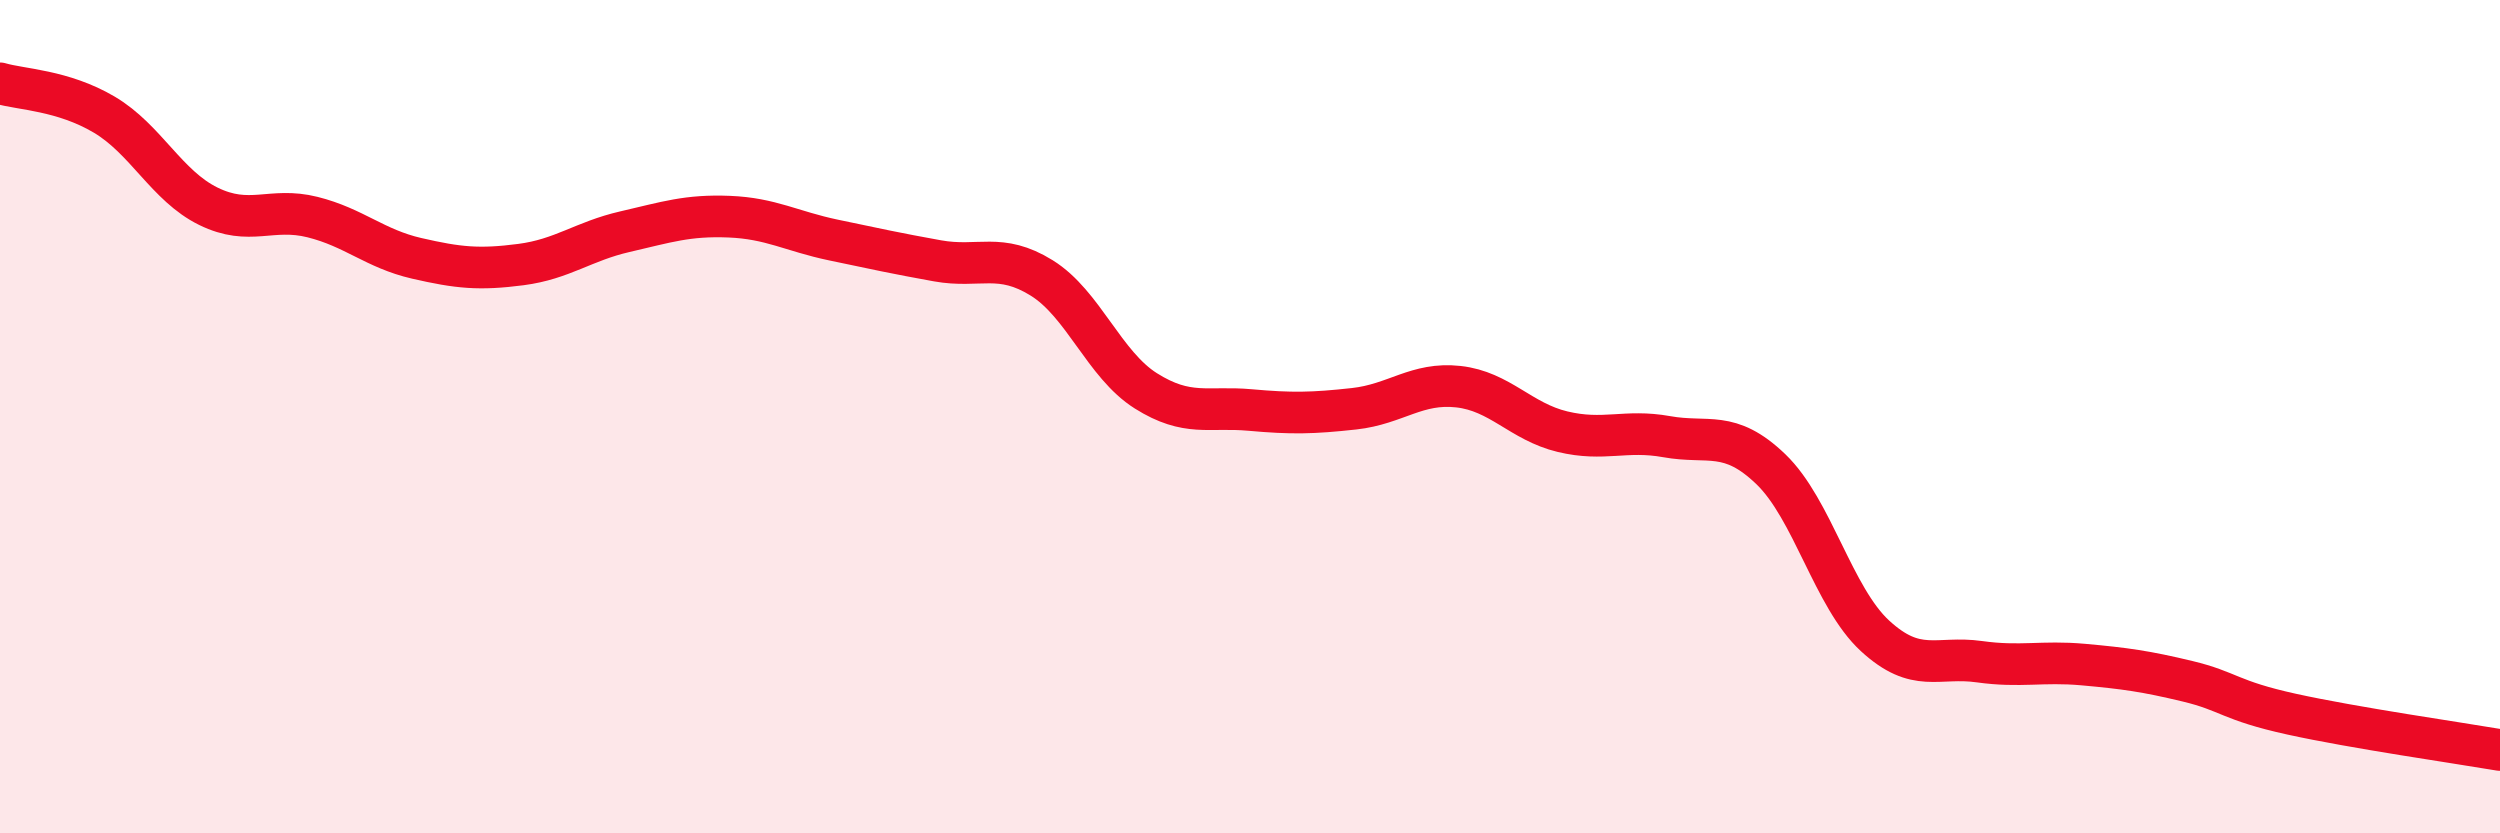
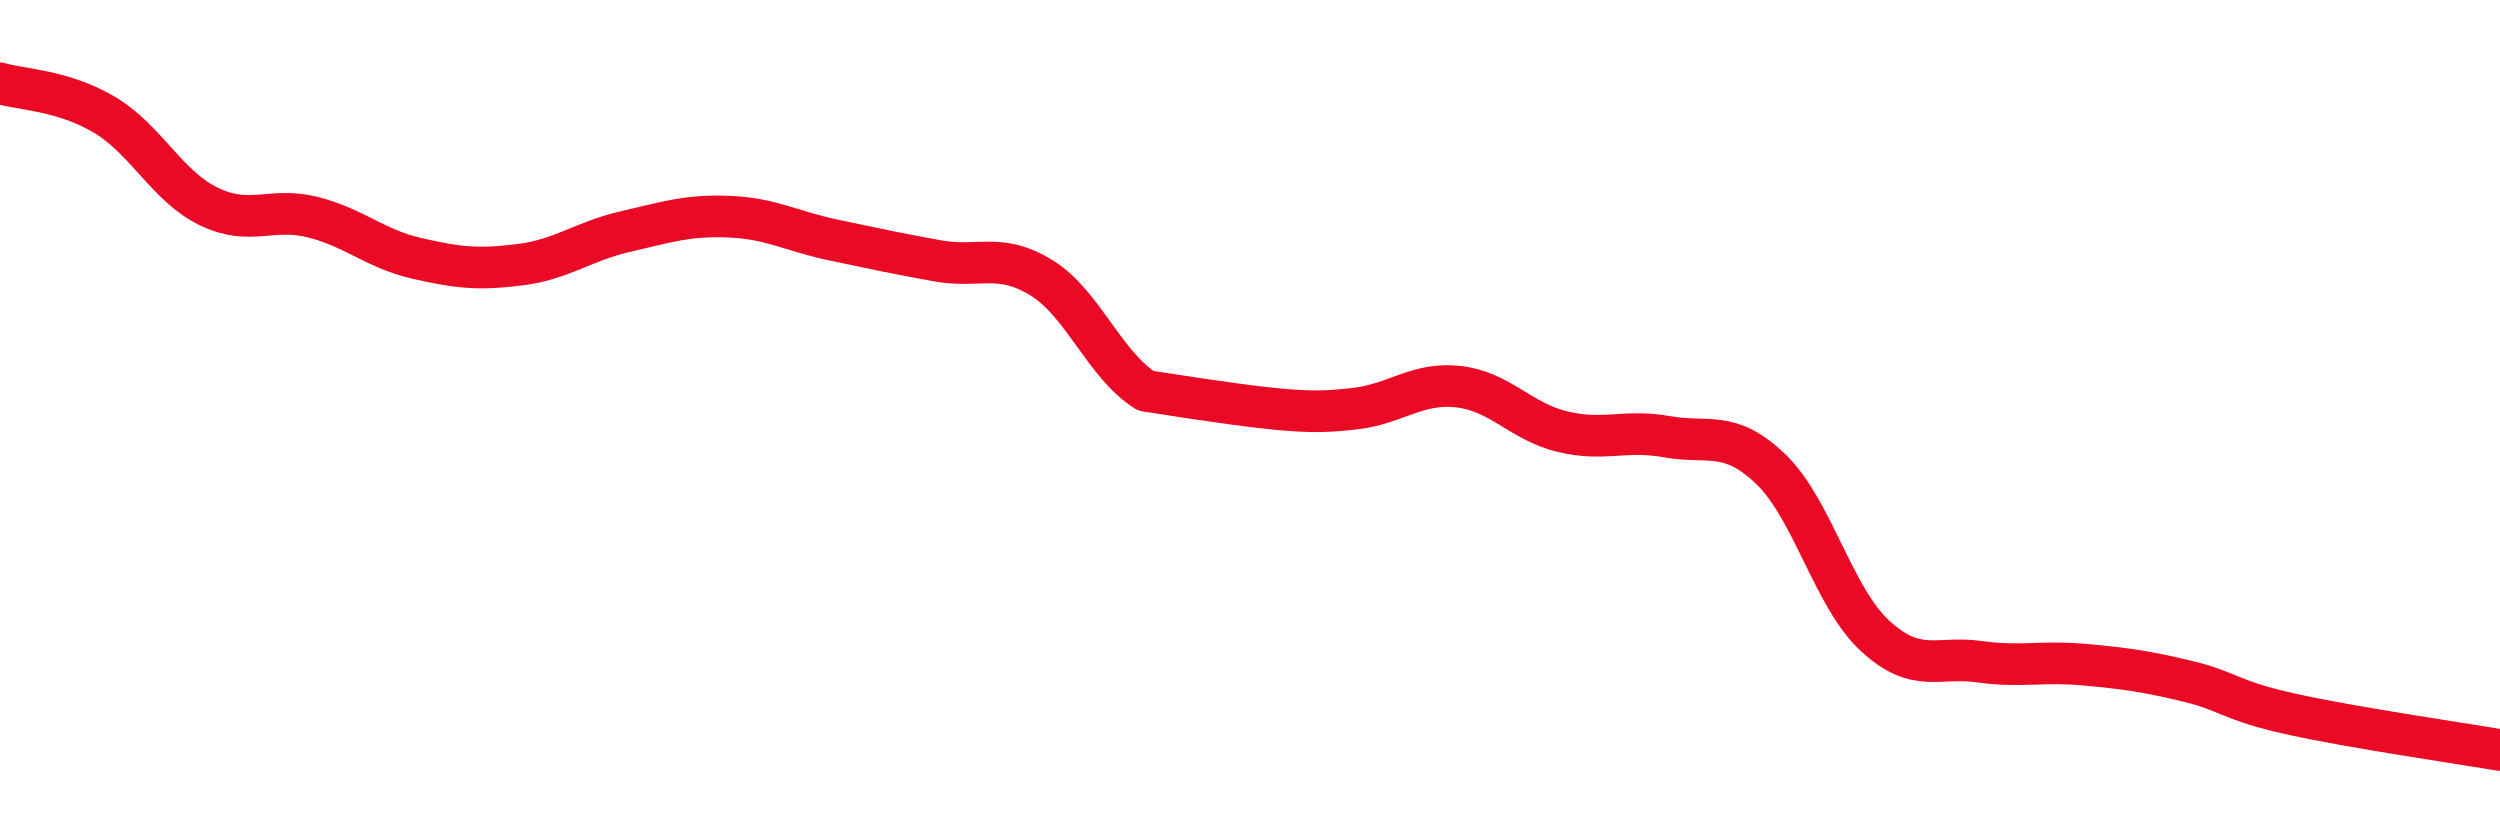
<svg xmlns="http://www.w3.org/2000/svg" width="60" height="20" viewBox="0 0 60 20">
-   <path d="M 0,2 C 0.5,2.15 1.5,2.16 2.5,2.75 C 3.5,3.34 4,4.46 5,4.95 C 6,5.44 6.5,4.96 7.5,5.21 C 8.5,5.46 9,5.97 10,6.2 C 11,6.43 11.5,6.48 12.5,6.35 C 13.5,6.22 14,5.79 15,5.56 C 16,5.33 16.5,5.16 17.5,5.2 C 18.5,5.24 19,5.55 20,5.76 C 21,5.97 21.5,6.08 22.5,6.26 C 23.5,6.44 24,6.05 25,6.67 C 26,7.29 26.5,8.75 27.5,9.38 C 28.5,10.01 29,9.75 30,9.84 C 31,9.93 31.5,9.92 32.5,9.81 C 33.5,9.7 34,9.17 35,9.28 C 36,9.39 36.5,10.12 37.5,10.36 C 38.5,10.6 39,10.3 40,10.48 C 41,10.66 41.5,10.3 42.5,11.26 C 43.5,12.22 44,14.34 45,15.26 C 46,16.18 46.5,15.74 47.5,15.88 C 48.5,16.02 49,15.86 50,15.95 C 51,16.04 51.5,16.11 52.5,16.35 C 53.5,16.59 53.5,16.81 55,17.14 C 56.5,17.47 59,17.83 60,18L60 20L0 20Z" fill="#EB0A25" opacity="0.1" stroke-linecap="round" stroke-linejoin="round" />
-   <path d="M 0,2 C 0.5,2.15 1.5,2.16 2.5,2.75 C 3.5,3.34 4,4.46 5,4.95 C 6,5.44 6.5,4.96 7.5,5.21 C 8.5,5.46 9,5.97 10,6.2 C 11,6.43 11.5,6.48 12.5,6.35 C 13.5,6.22 14,5.79 15,5.56 C 16,5.33 16.5,5.16 17.5,5.2 C 18.5,5.24 19,5.55 20,5.76 C 21,5.97 21.5,6.08 22.5,6.26 C 23.5,6.44 24,6.05 25,6.67 C 26,7.29 26.5,8.75 27.5,9.38 C 28.5,10.01 29,9.75 30,9.84 C 31,9.93 31.5,9.92 32.5,9.81 C 33.5,9.7 34,9.17 35,9.28 C 36,9.39 36.5,10.12 37.5,10.36 C 38.5,10.6 39,10.3 40,10.48 C 41,10.66 41.5,10.3 42.5,11.26 C 43.5,12.22 44,14.34 45,15.26 C 46,16.18 46.5,15.74 47.5,15.88 C 48.5,16.02 49,15.86 50,15.95 C 51,16.04 51.5,16.11 52.5,16.35 C 53.5,16.59 53.5,16.81 55,17.14 C 56.5,17.47 59,17.83 60,18" stroke="#EB0A25" stroke-width="1" fill="none" stroke-linecap="round" stroke-linejoin="round" />
+   <path d="M 0,2 C 0.5,2.15 1.5,2.16 2.5,2.75 C 3.5,3.34 4,4.46 5,4.95 C 6,5.44 6.5,4.96 7.5,5.21 C 8.5,5.46 9,5.97 10,6.2 C 11,6.43 11.5,6.48 12.5,6.35 C 13.5,6.22 14,5.79 15,5.56 C 16,5.33 16.5,5.16 17.5,5.2 C 18.5,5.24 19,5.55 20,5.76 C 21,5.97 21.5,6.08 22.5,6.26 C 23.5,6.44 24,6.05 25,6.67 C 26,7.29 26.5,8.75 27.5,9.38 C 31,9.93 31.5,9.92 32.5,9.81 C 33.5,9.7 34,9.17 35,9.28 C 36,9.39 36.5,10.12 37.5,10.36 C 38.5,10.6 39,10.3 40,10.48 C 41,10.66 41.5,10.3 42.5,11.26 C 43.5,12.22 44,14.34 45,15.26 C 46,16.18 46.5,15.74 47.5,15.88 C 48.5,16.02 49,15.86 50,15.95 C 51,16.04 51.5,16.11 52.5,16.35 C 53.5,16.59 53.5,16.81 55,17.14 C 56.5,17.47 59,17.83 60,18" stroke="#EB0A25" stroke-width="1" fill="none" stroke-linecap="round" stroke-linejoin="round" />
</svg>